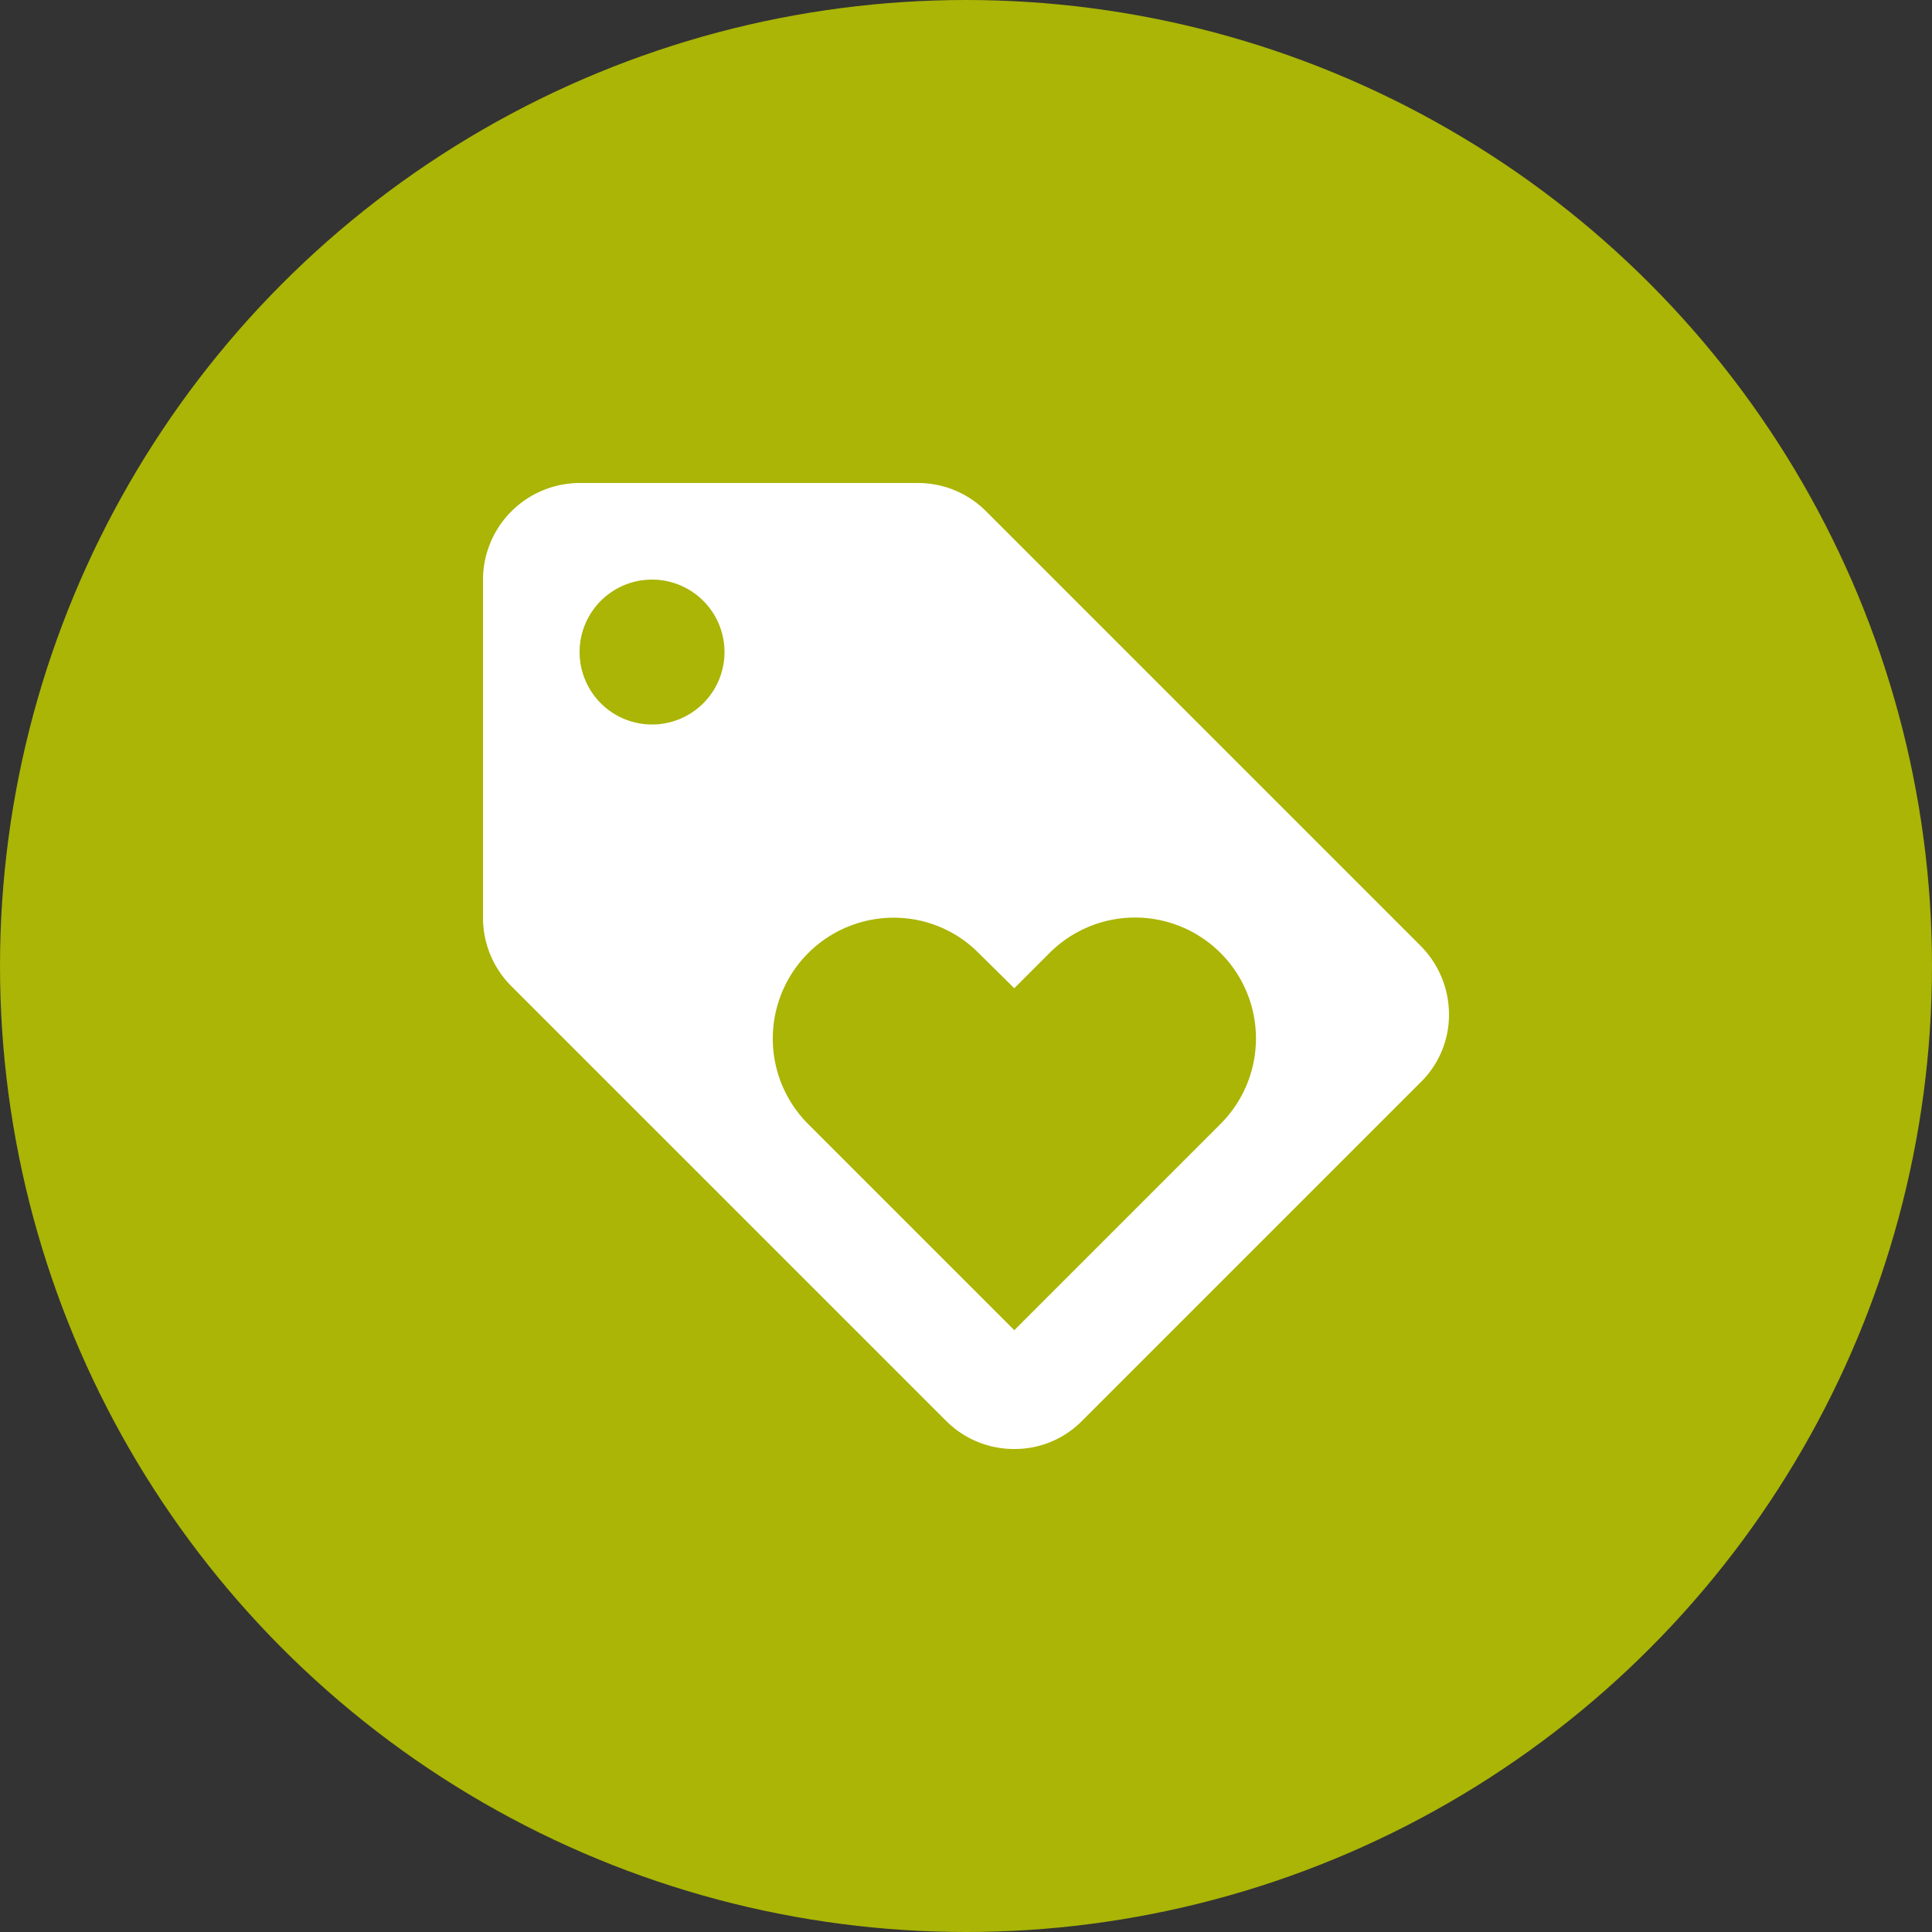
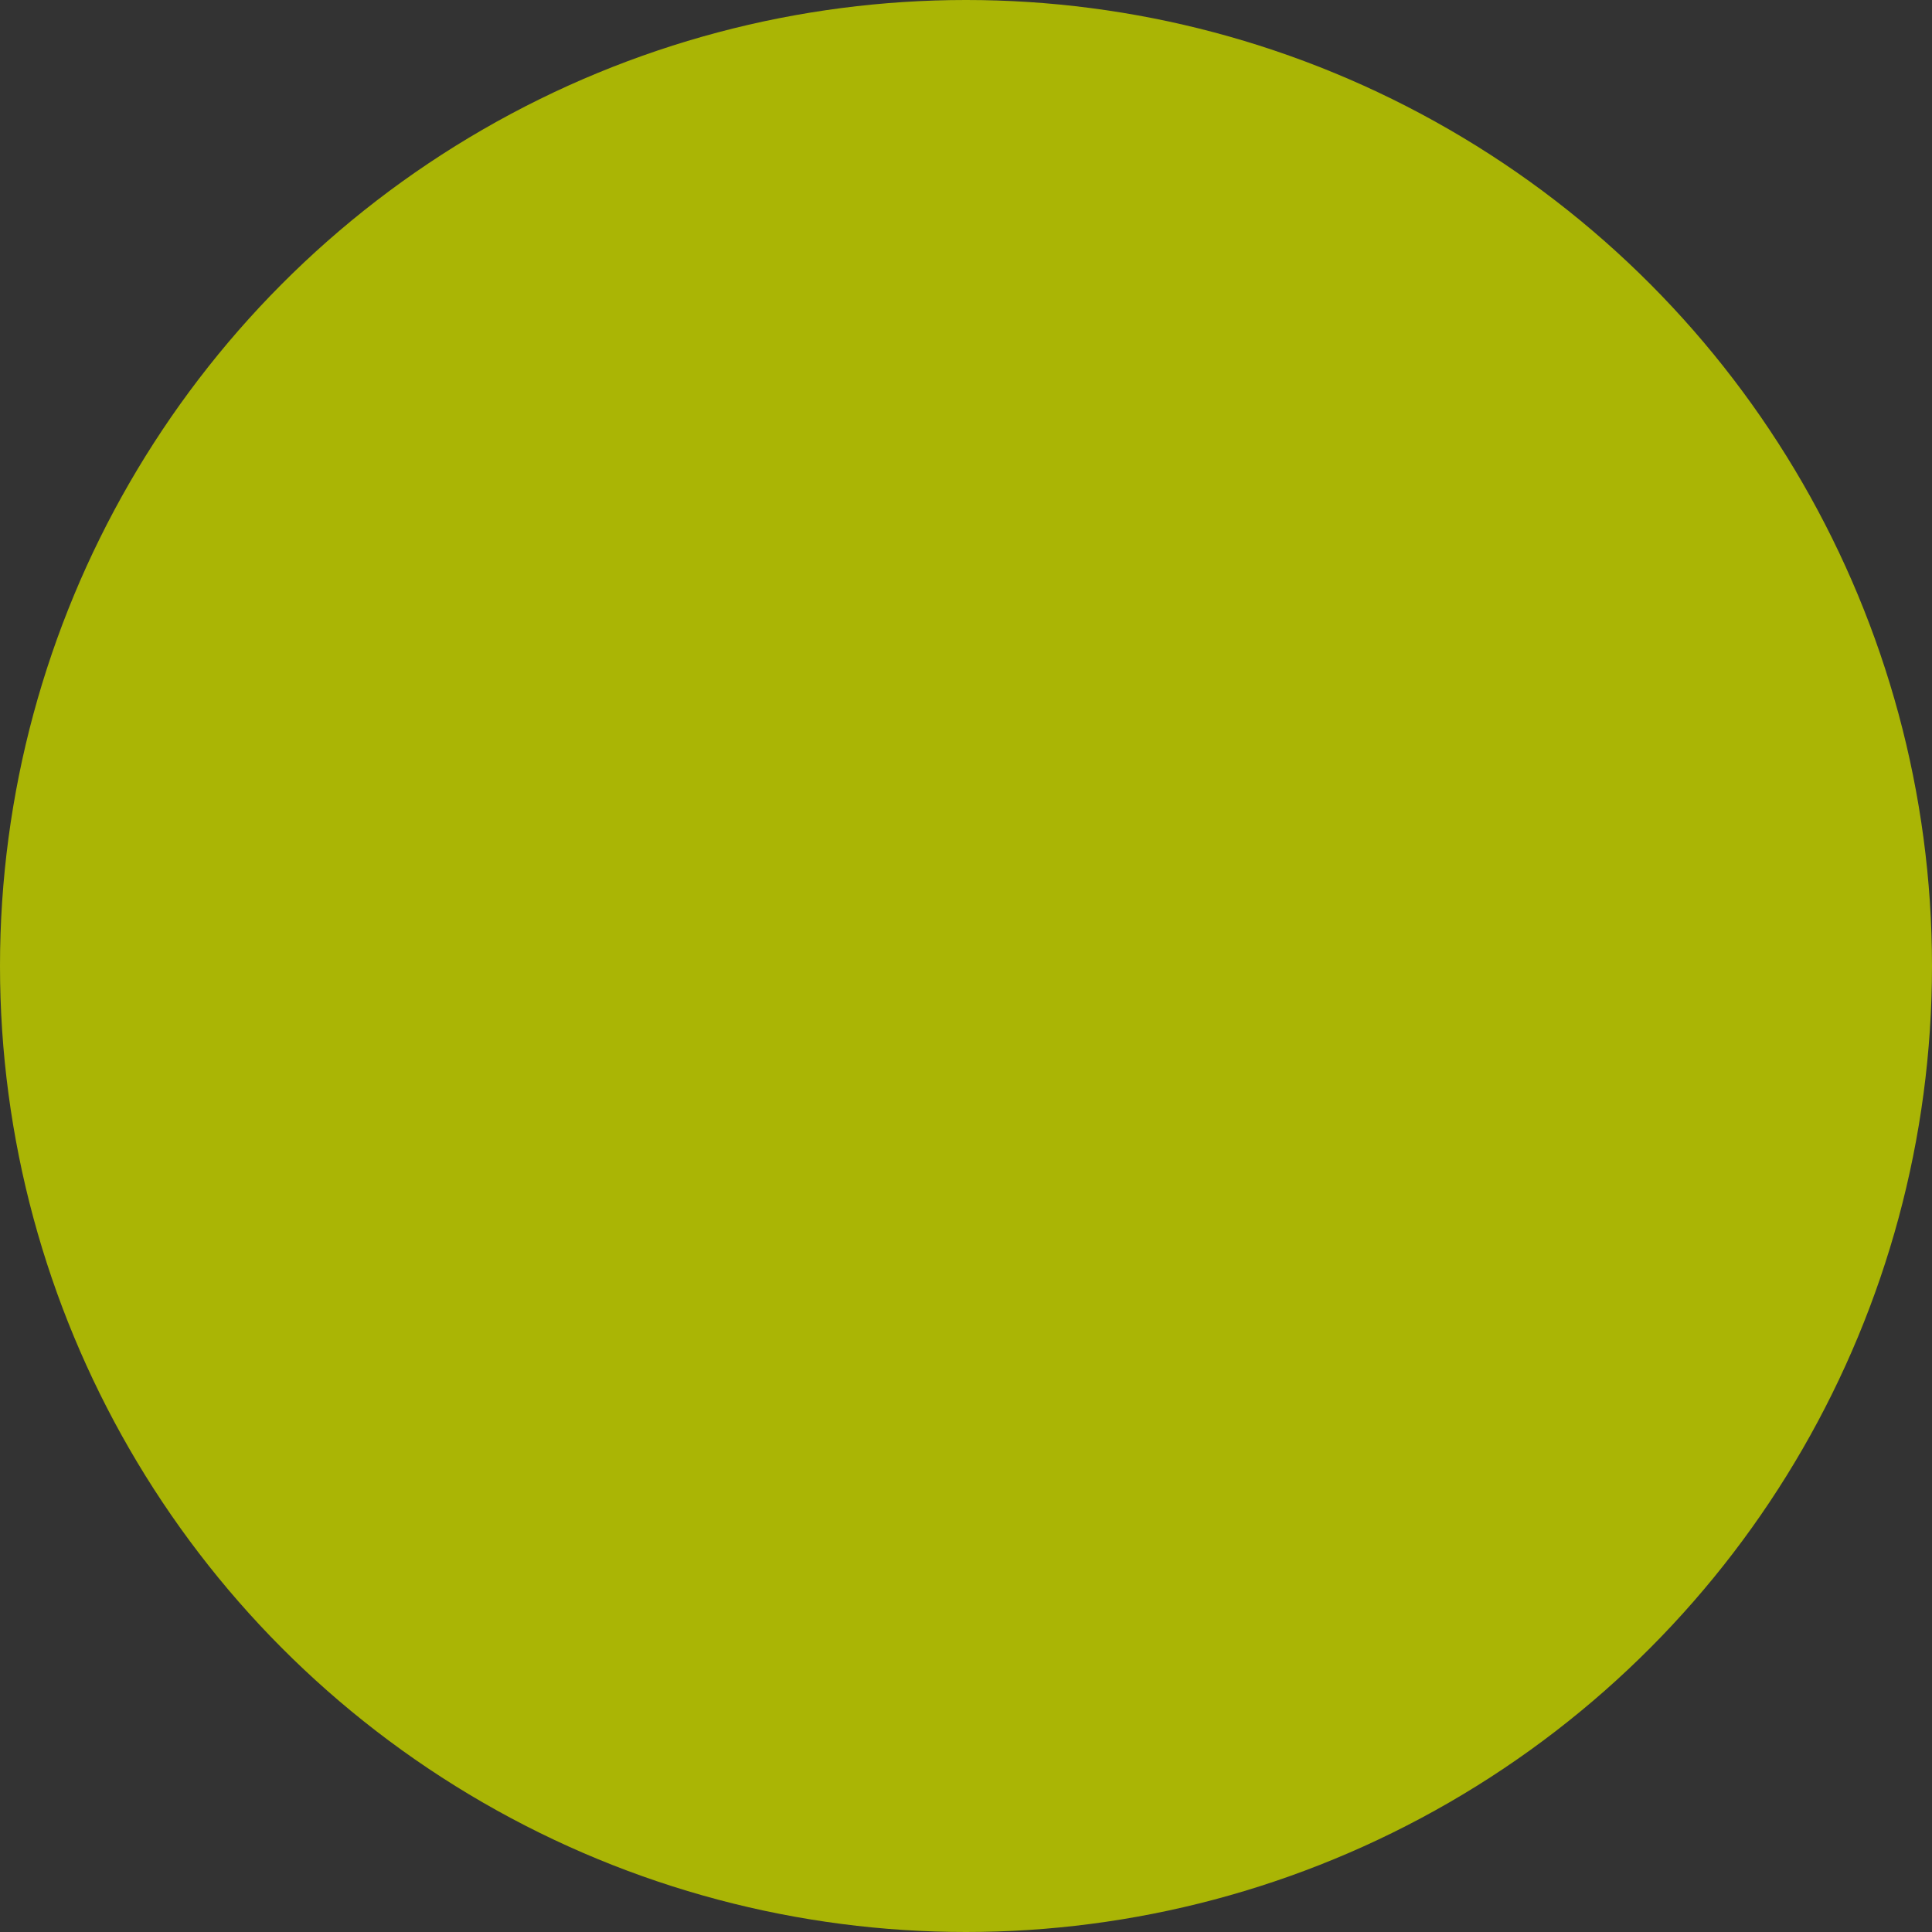
<svg xmlns="http://www.w3.org/2000/svg" width="80" height="80" viewBox="0 0 80 80">
  <rect x="0" y="0" width="80" height="80" fill="#333333" stroke="none" />
  <g id="Ico_Internal_Mobility" data-name="Ico_Internal Mobility" transform="translate(-636 -129)">
    <circle id="Ellipse_2" data-name="Ellipse 2" cx="40" cy="40" r="40" transform="translate(636 129)" fill="#aab505" />
-     <path id="Path_253" data-name="Path 253" d="M40.82,21.16l-18-18A3.975,3.975,0,0,0,20,2H6A4.012,4.012,0,0,0,2,6V20a3.991,3.991,0,0,0,1.18,2.84l18,18A3.975,3.975,0,0,0,24,42a3.911,3.911,0,0,0,2.82-1.18l14-14A3.911,3.911,0,0,0,42,24,4.04,4.04,0,0,0,40.82,21.16ZM9,12a3,3,0,1,1,3-3A3,3,0,0,1,9,12ZM32.54,28.54,24,37.08l-8.54-8.54A5.006,5.006,0,0,1,19,20a4.939,4.939,0,0,1,3.54,1.48L24,22.92l1.46-1.46a5.006,5.006,0,0,1,7.08,7.08Z" transform="translate(654 147)" fill="#fff" />
  </g>
</svg>